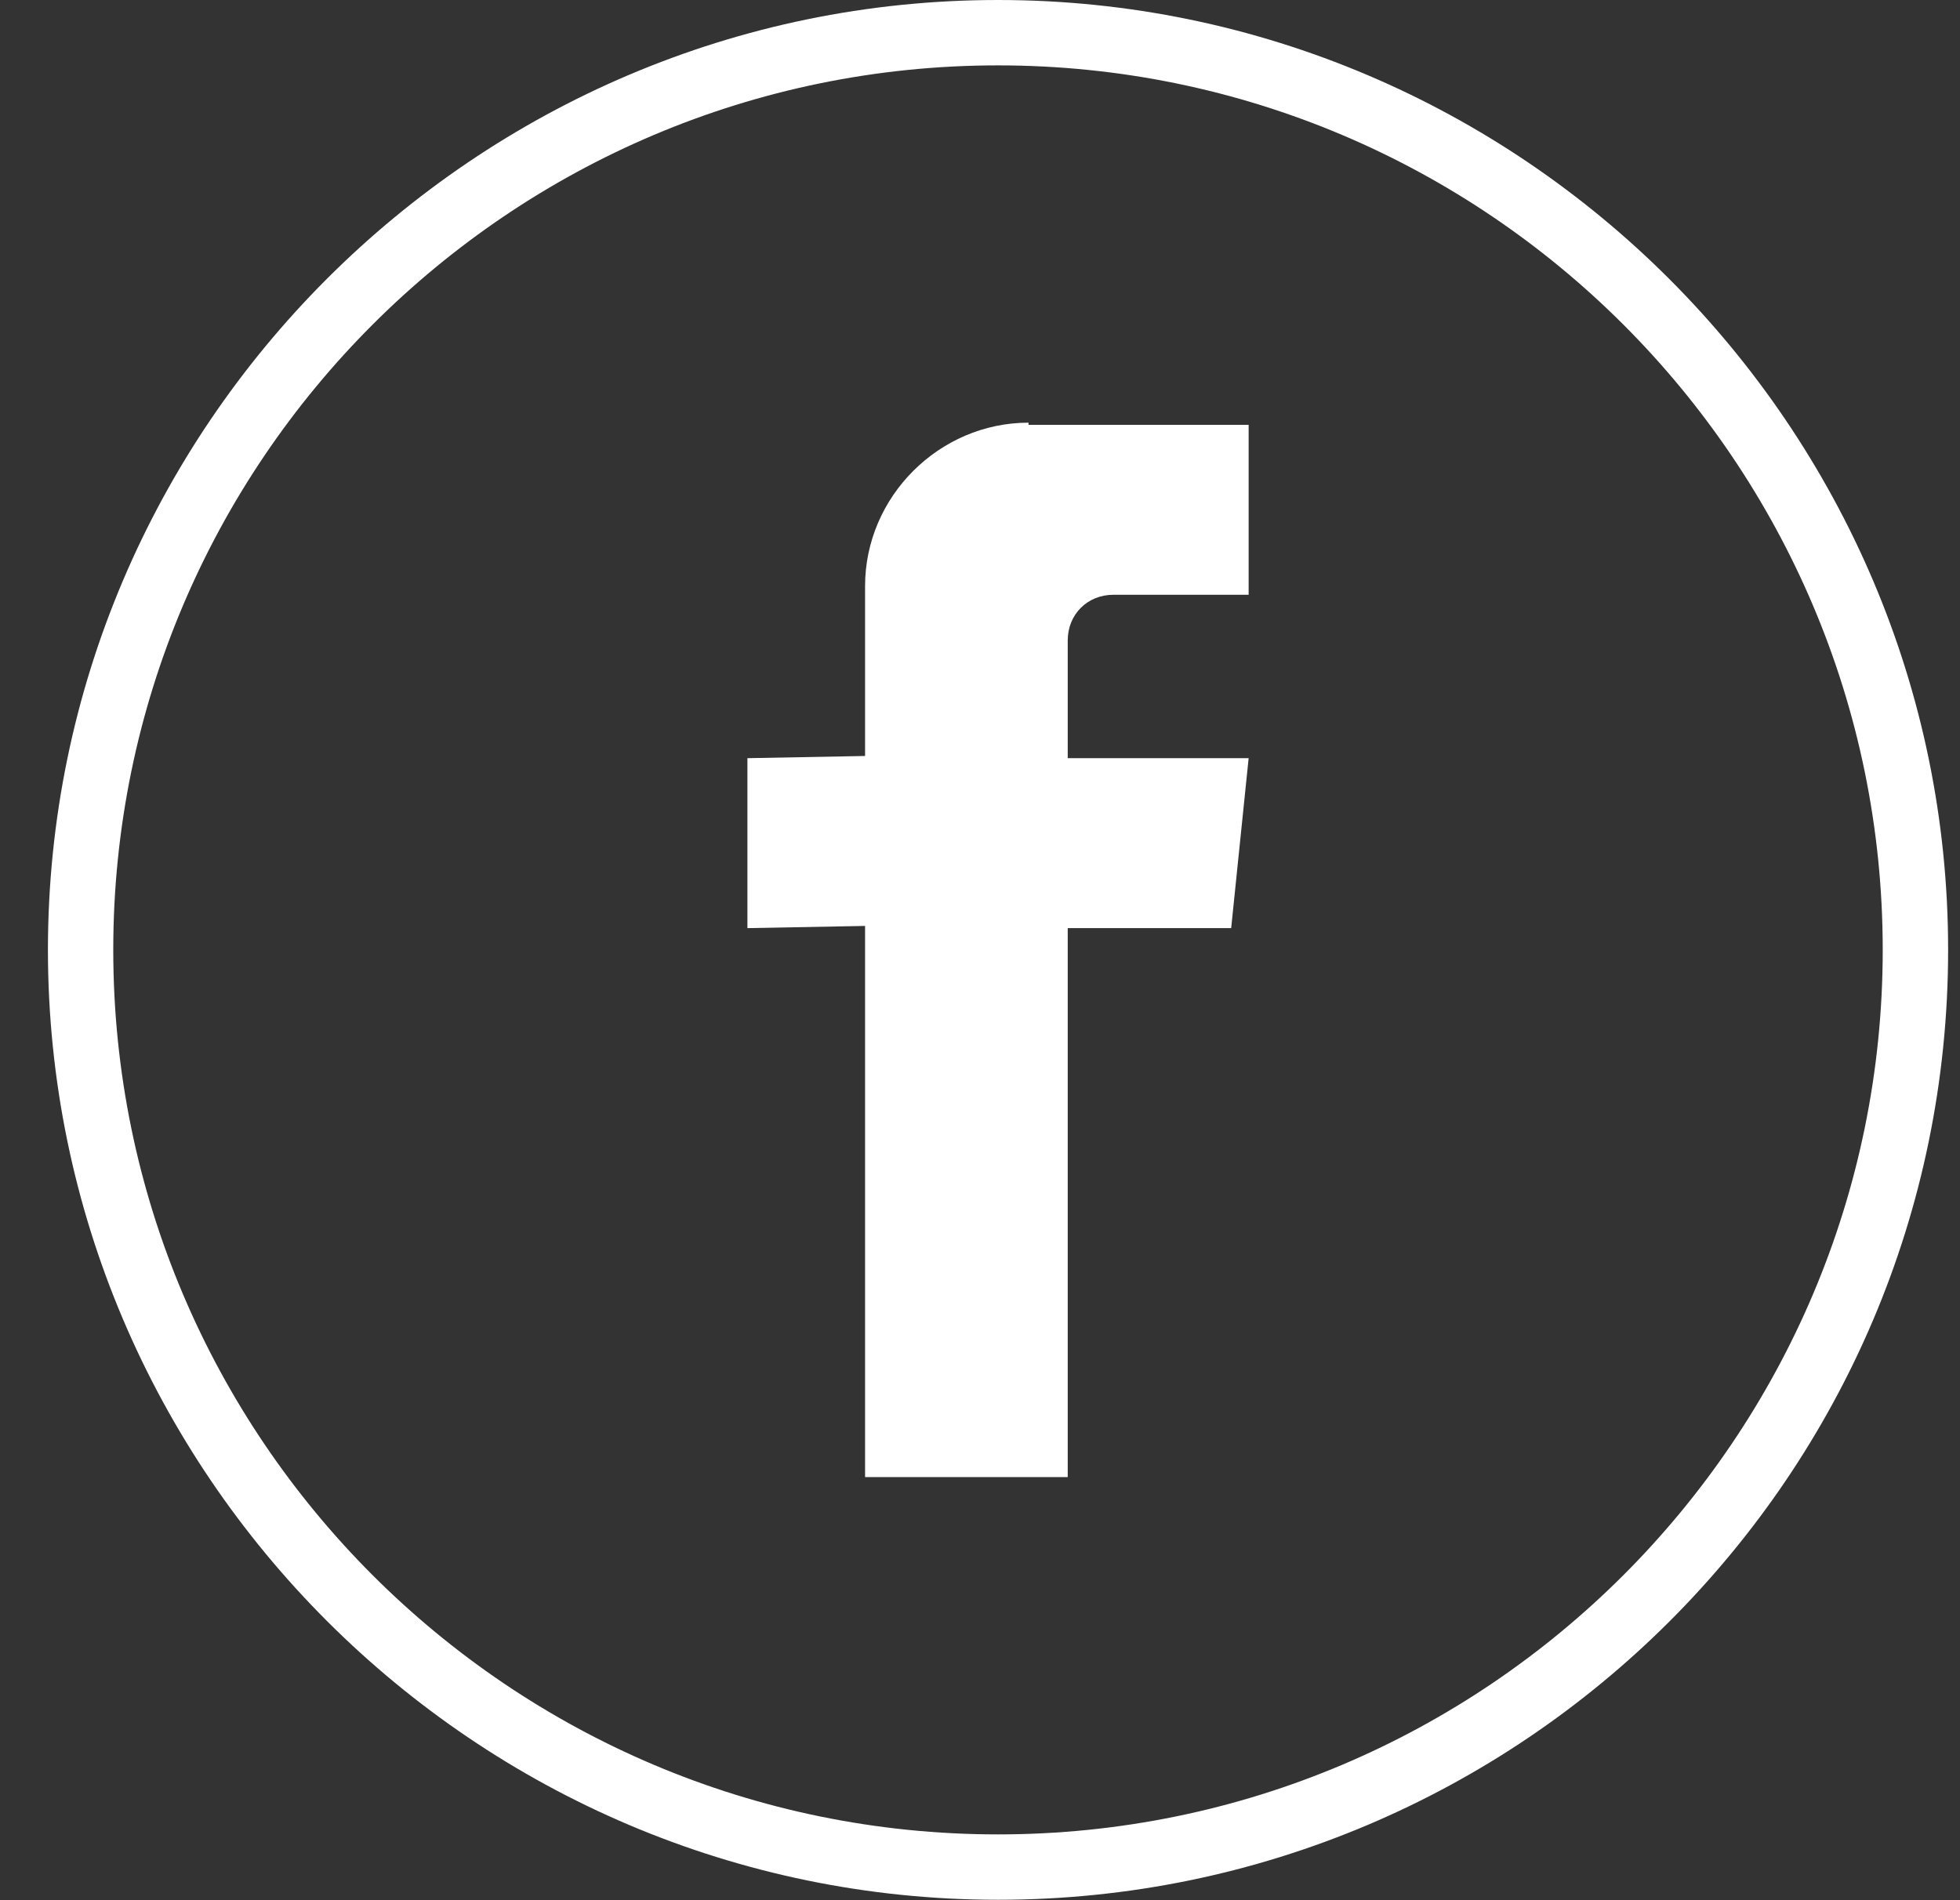
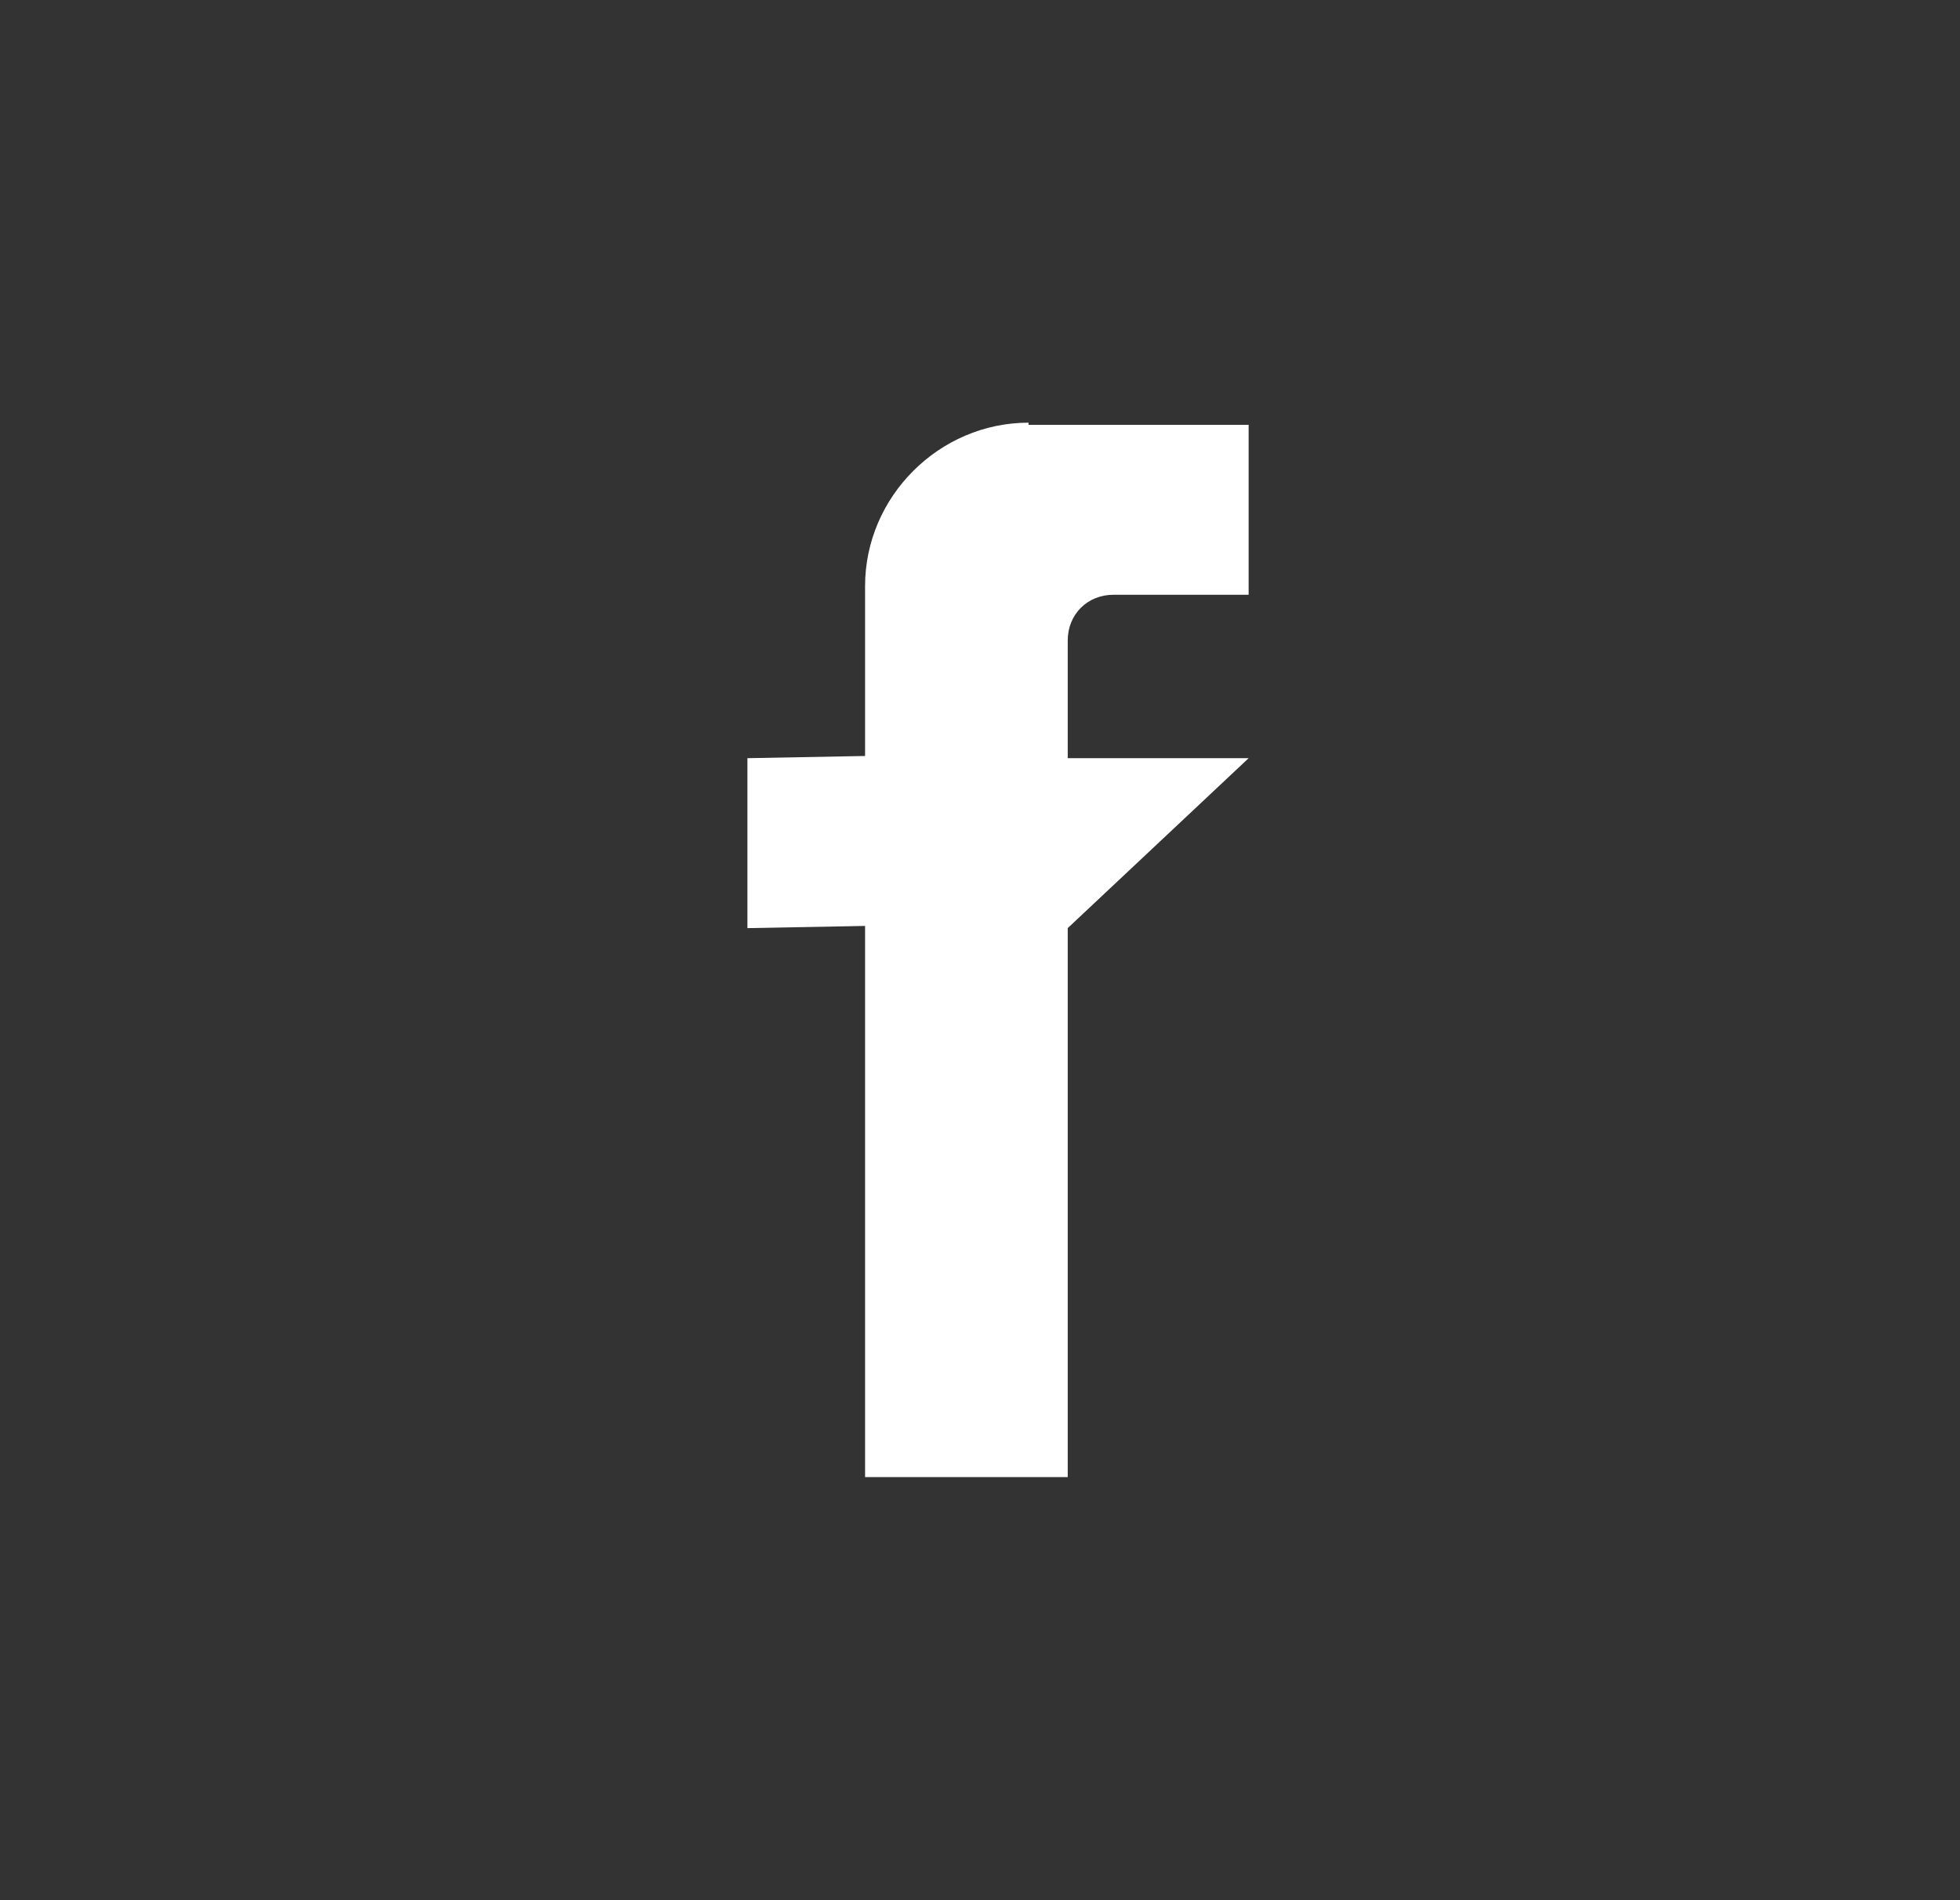
<svg xmlns="http://www.w3.org/2000/svg" width="33" height="32" viewBox="0 0 33 32" fill="none">
  <rect x="0" y="0" width="33" height="32" fill="#333333" stroke="none" />
-   <path d="M16.803 31.993C7.998 31.993 0.807 24.802 0.807 15.996C0.807 7.191 7.998 0 16.803 0C25.608 0 32.8 7.191 32.8 15.996C32.8 24.839 25.608 31.993 16.803 31.993ZM16.803 1.101C8.585 1.101 1.907 7.778 1.907 15.996C1.907 24.215 8.585 30.892 16.803 30.892C25.021 30.892 31.699 24.215 31.699 15.996C31.699 7.778 25.021 1.101 16.803 1.101Z" fill="white" />
-   <path d="M17.317 7.118C15.813 7.118 14.565 8.365 14.565 9.869V12.731L12.584 12.768V15.63L14.565 15.593V24.875H17.977V15.63H20.729L21.023 12.768H17.977C17.977 12.144 17.977 11.447 17.977 10.787C17.977 10.346 18.308 10.016 18.748 10.016H21.023V7.154H17.317V7.118Z" fill="white" />
+   <path d="M17.317 7.118C15.813 7.118 14.565 8.365 14.565 9.869V12.731L12.584 12.768V15.63L14.565 15.593V24.875H17.977V15.63L21.023 12.768H17.977C17.977 12.144 17.977 11.447 17.977 10.787C17.977 10.346 18.308 10.016 18.748 10.016H21.023V7.154H17.317V7.118Z" fill="white" />
</svg>